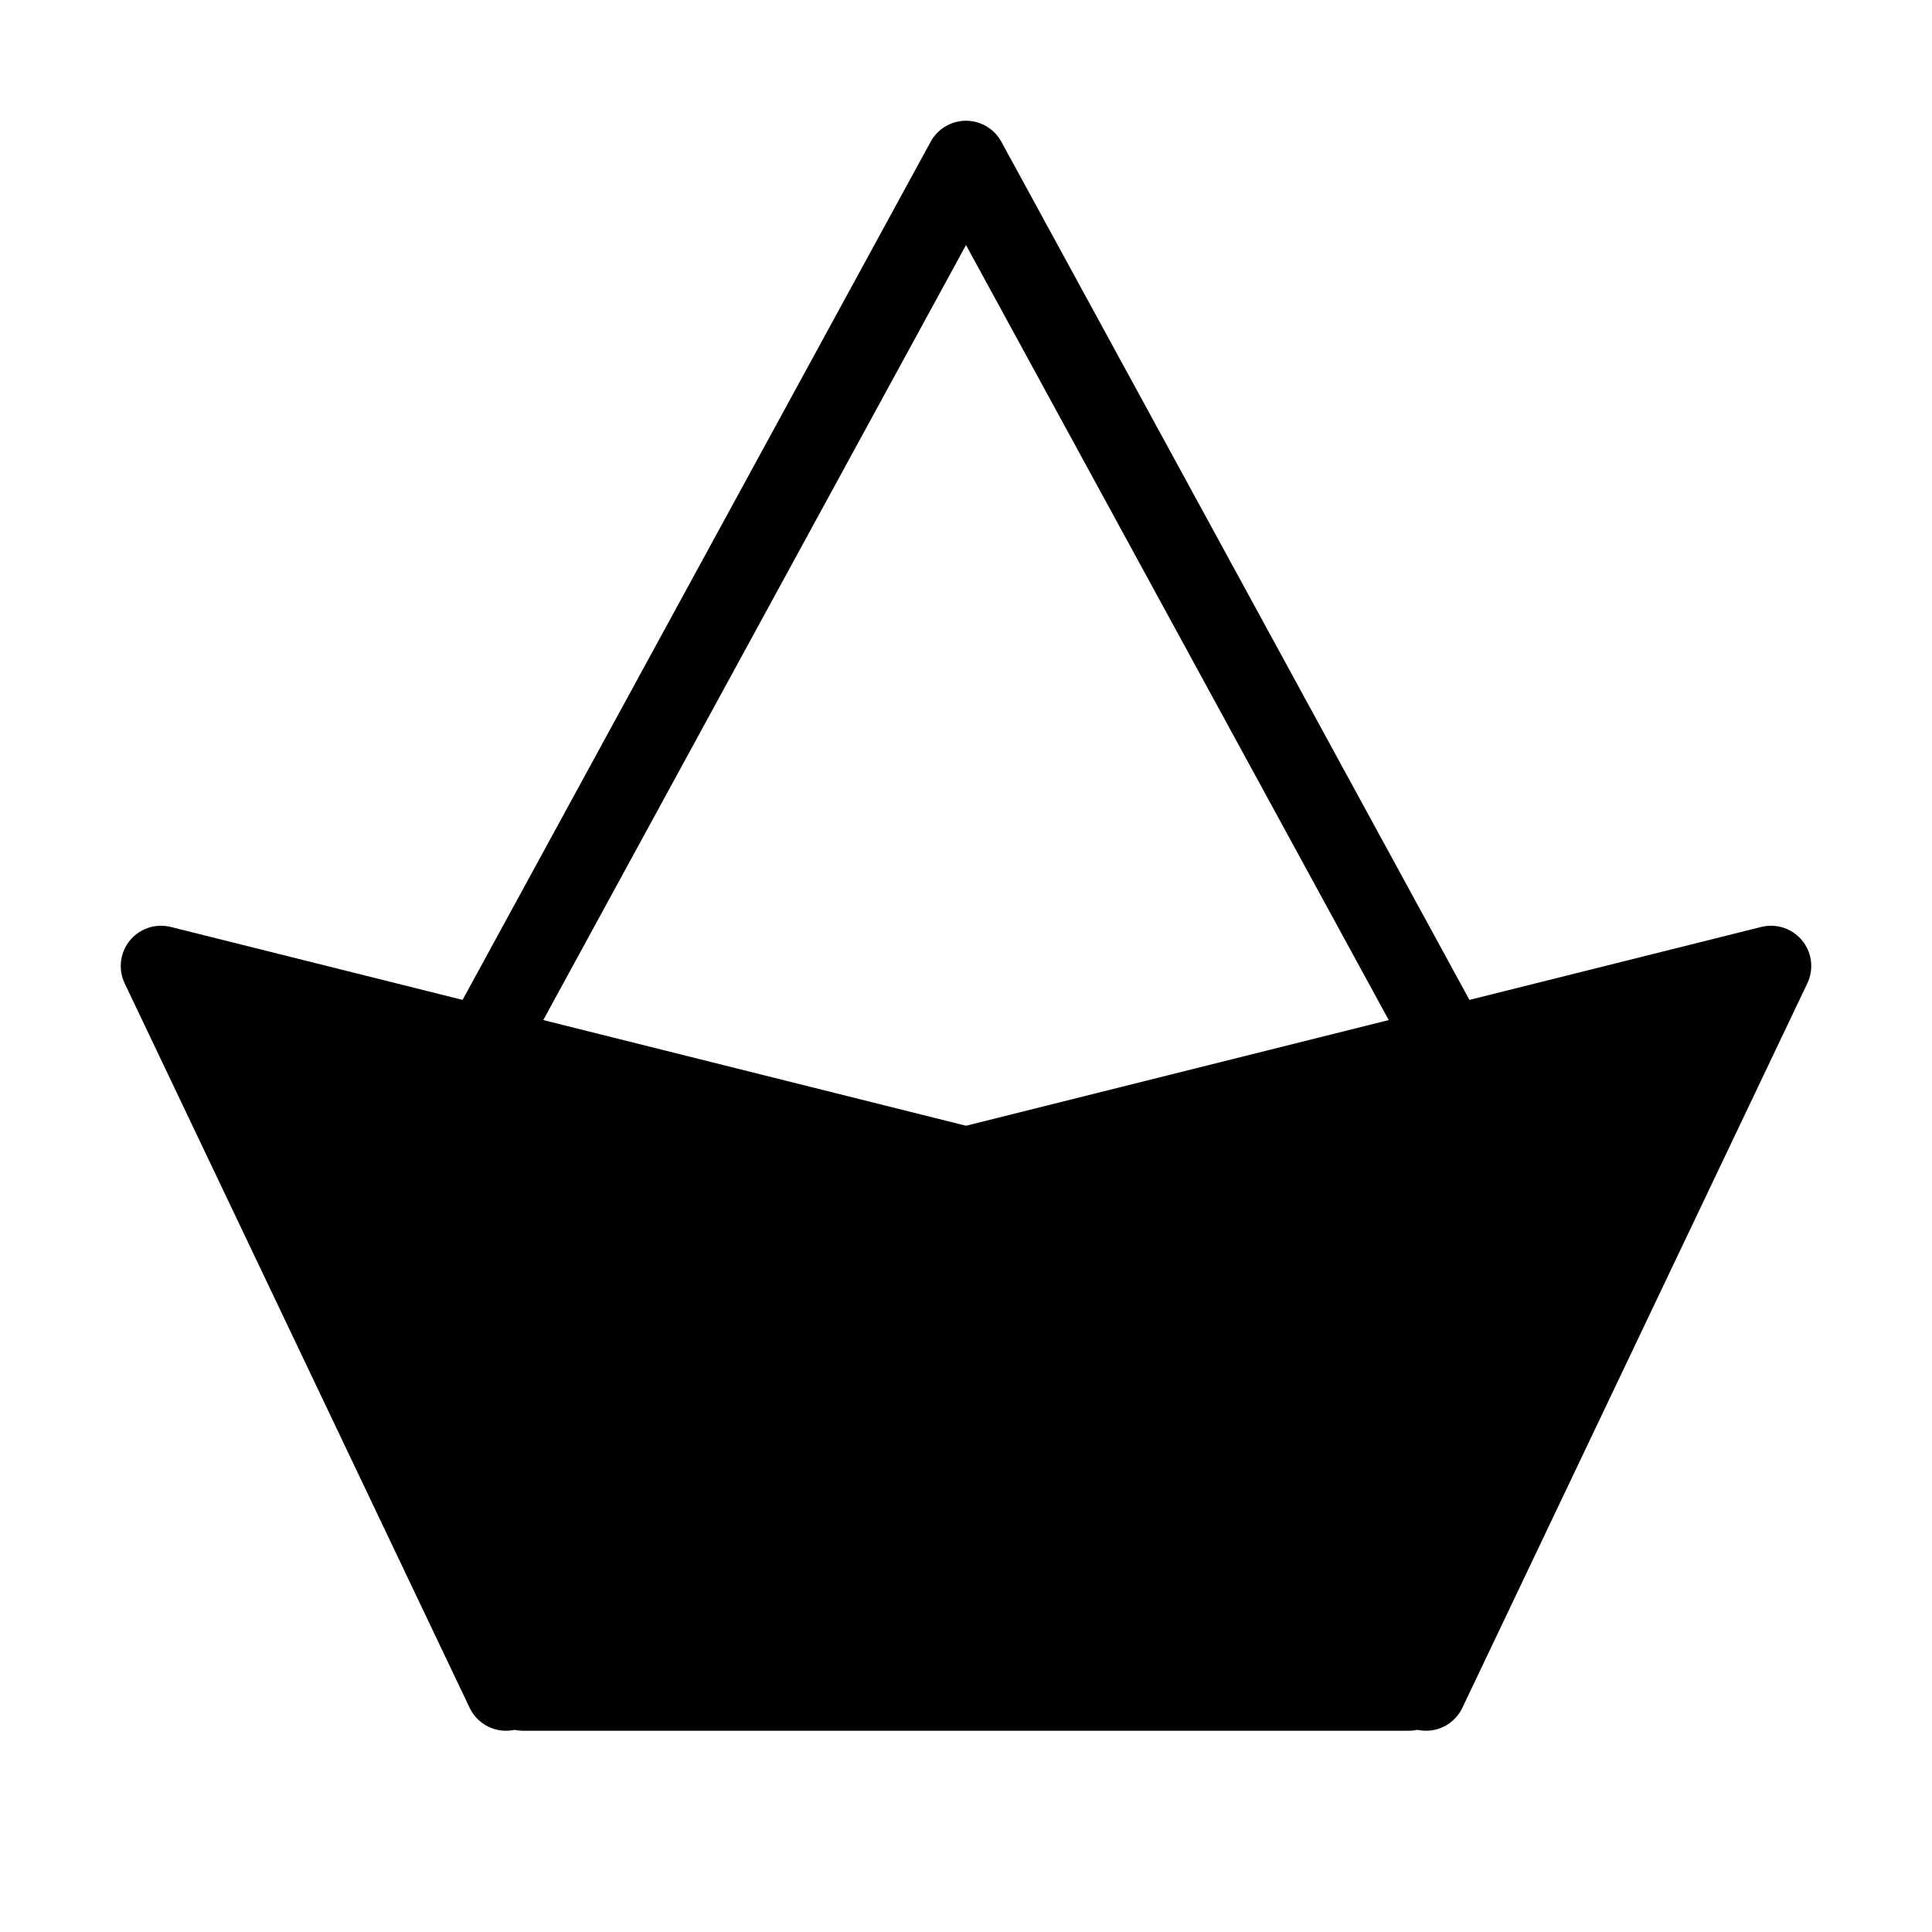
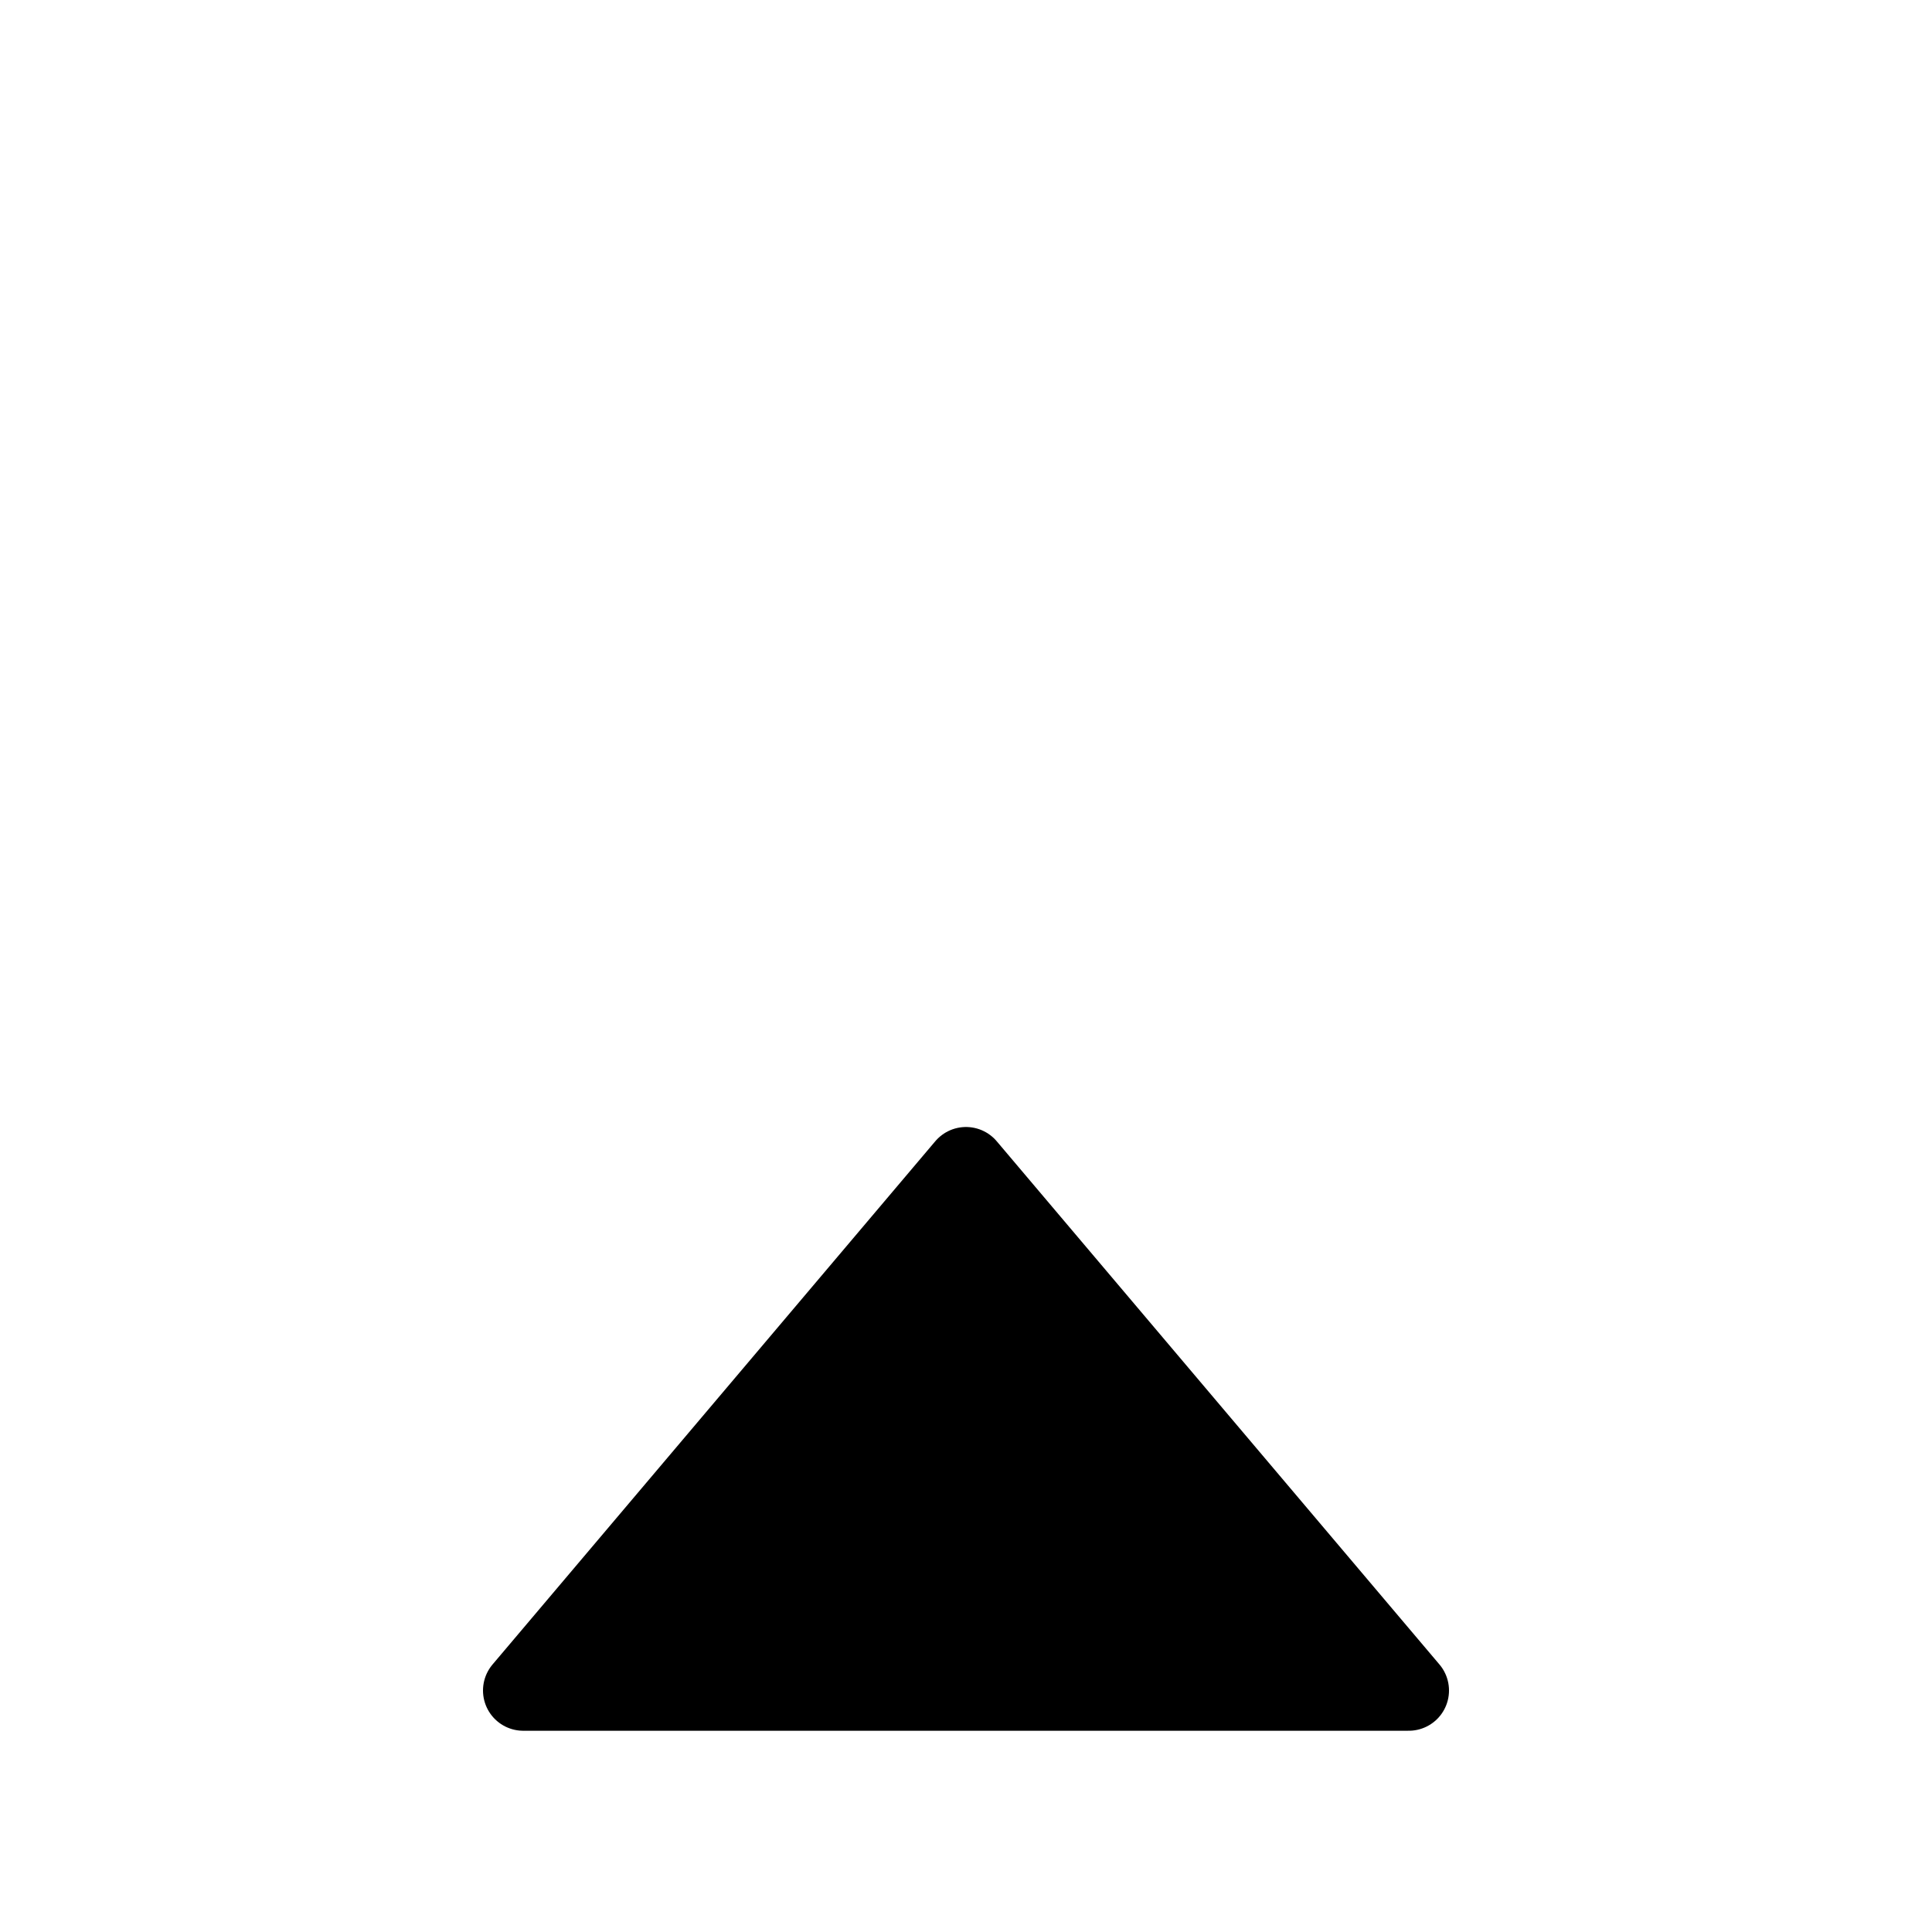
<svg xmlns="http://www.w3.org/2000/svg" viewBox="0 0 48 48" fill="none">
-   <path d="M4 24L12.571 42L24 29L4 24Z" fill="currentColor" stroke="currentColor" stroke-width="2" stroke-linecap="round" stroke-linejoin="round" />
-   <path d="M44 24L35.429 42L24 29L44 24Z" fill="currentColor" stroke="currentColor" stroke-width="2" stroke-linecap="round" stroke-linejoin="round" />
  <path d="M13 42L35 42L24 29L13 42Z" fill="currentColor" stroke="currentColor" stroke-width="2" stroke-linecap="round" stroke-linejoin="round" />
-   <path d="M12 26L24 4L36 26" stroke="currentColor" stroke-width="2" stroke-linejoin="round" />
</svg>